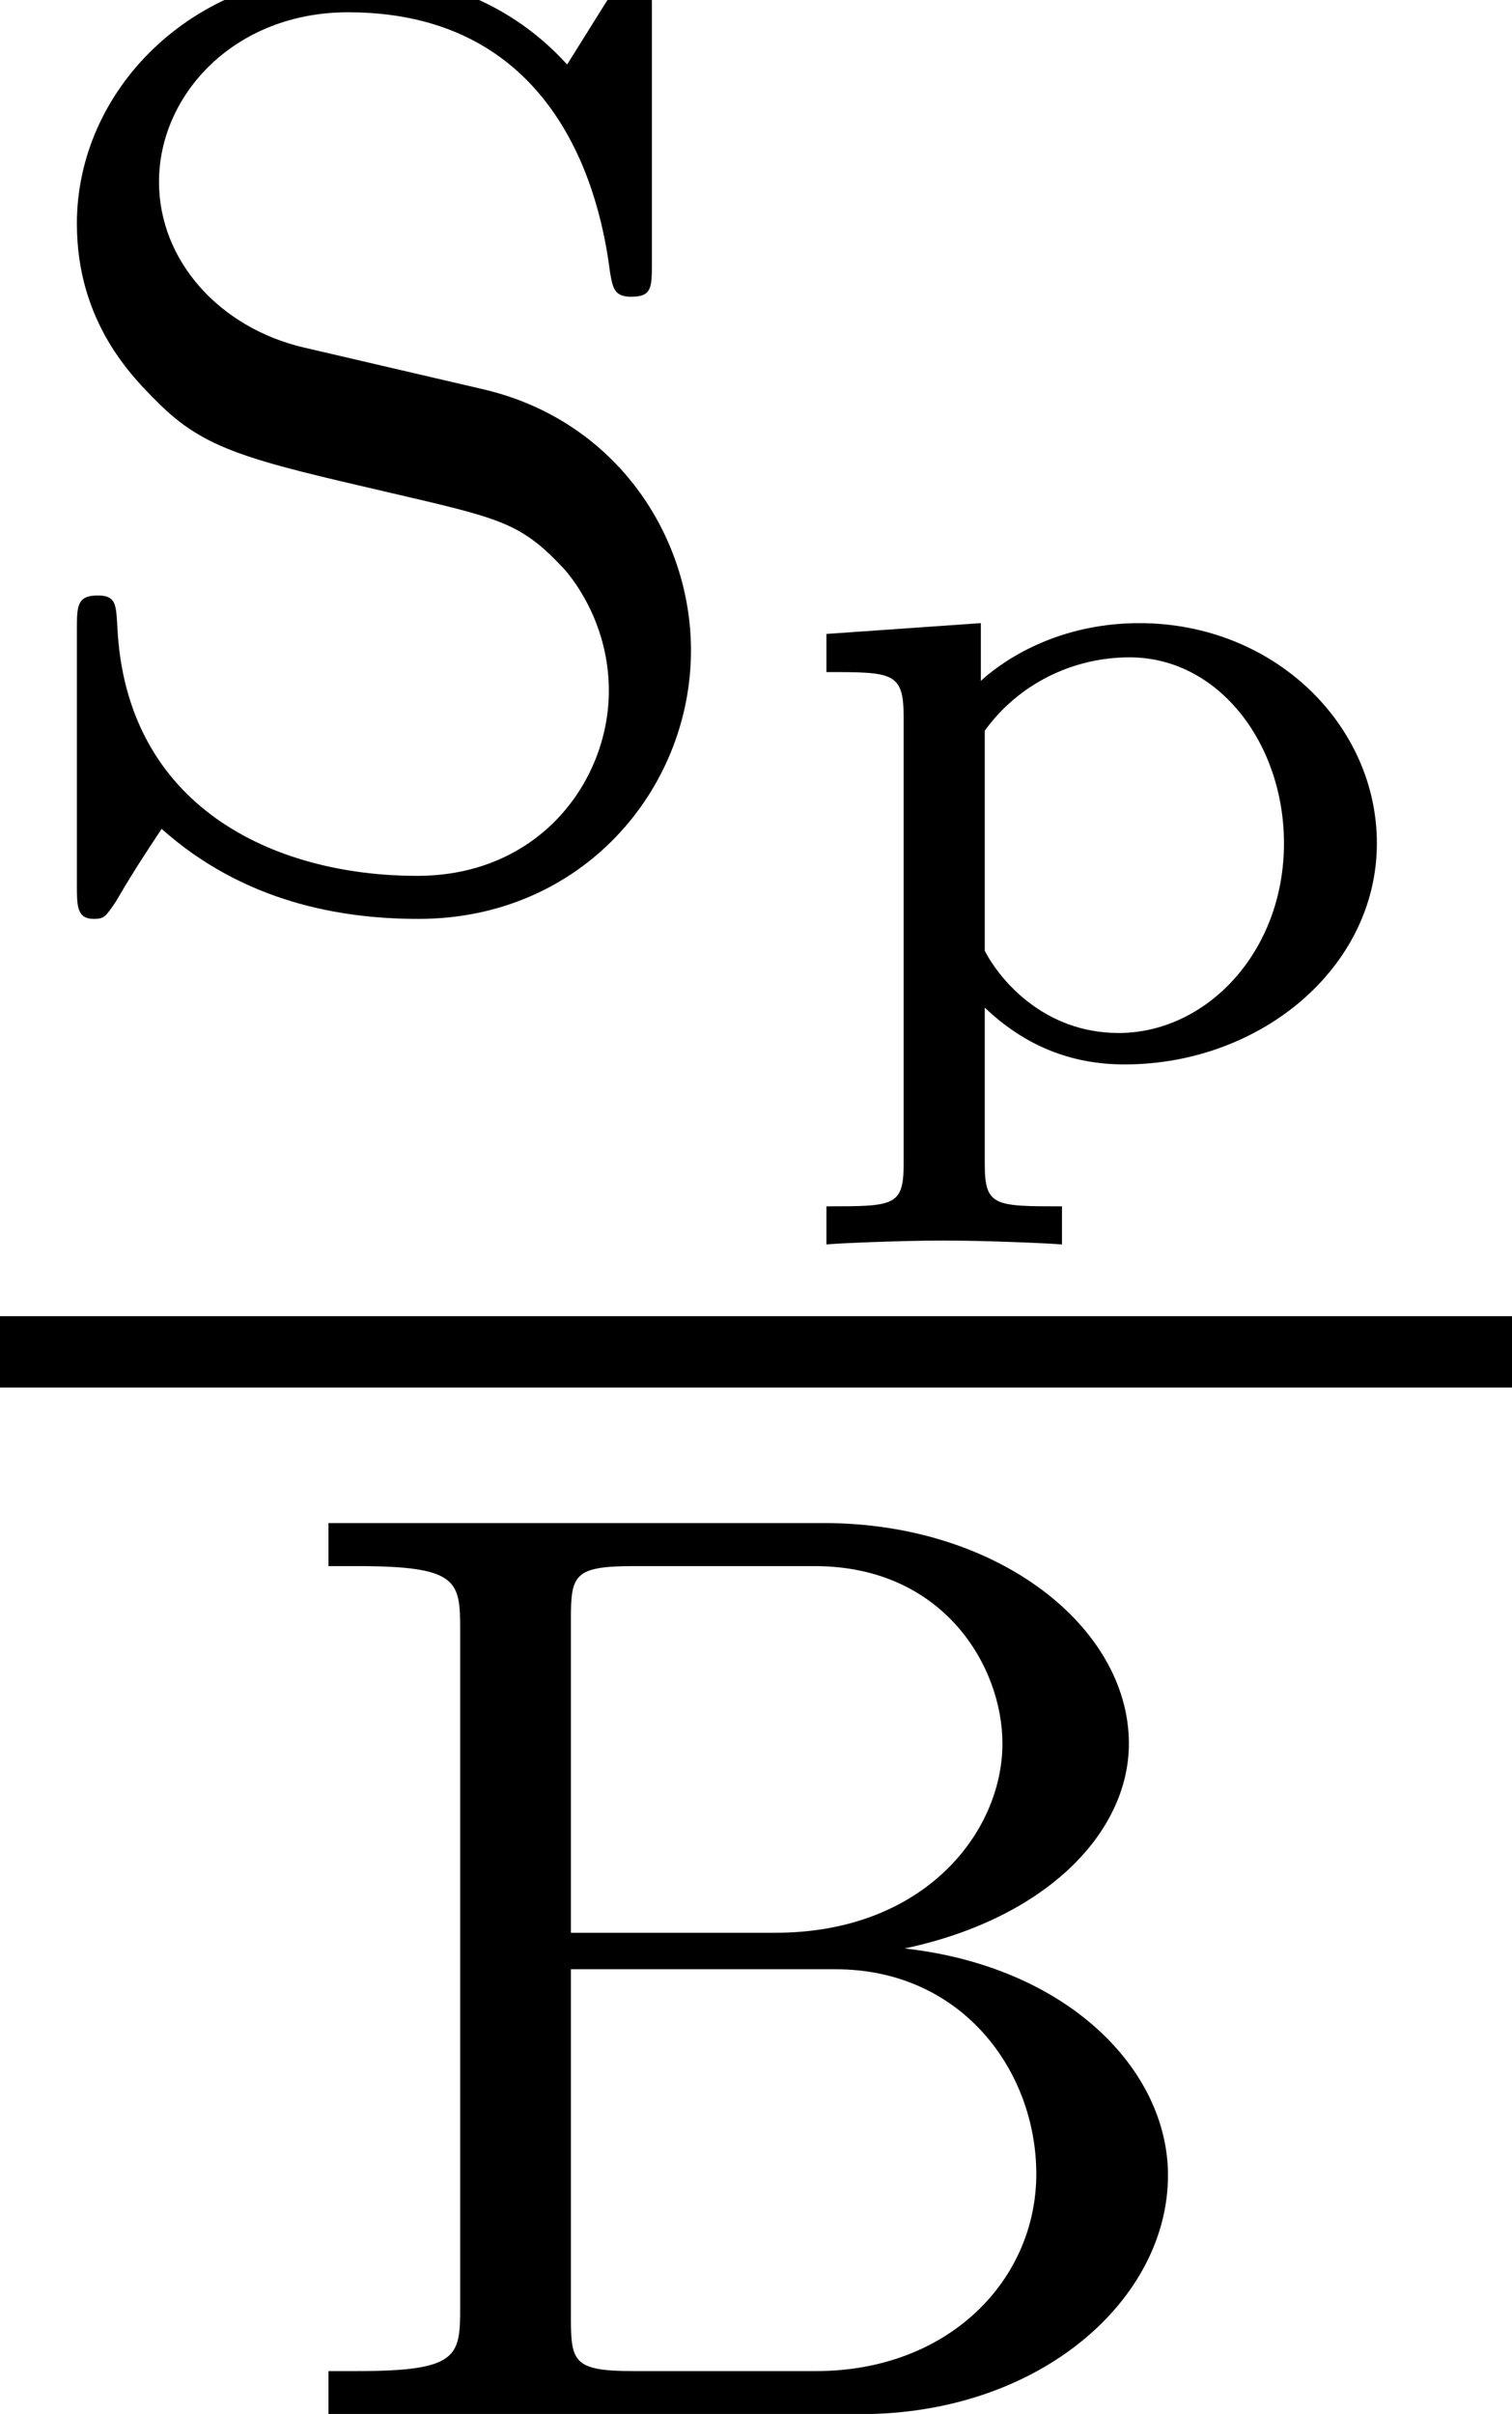
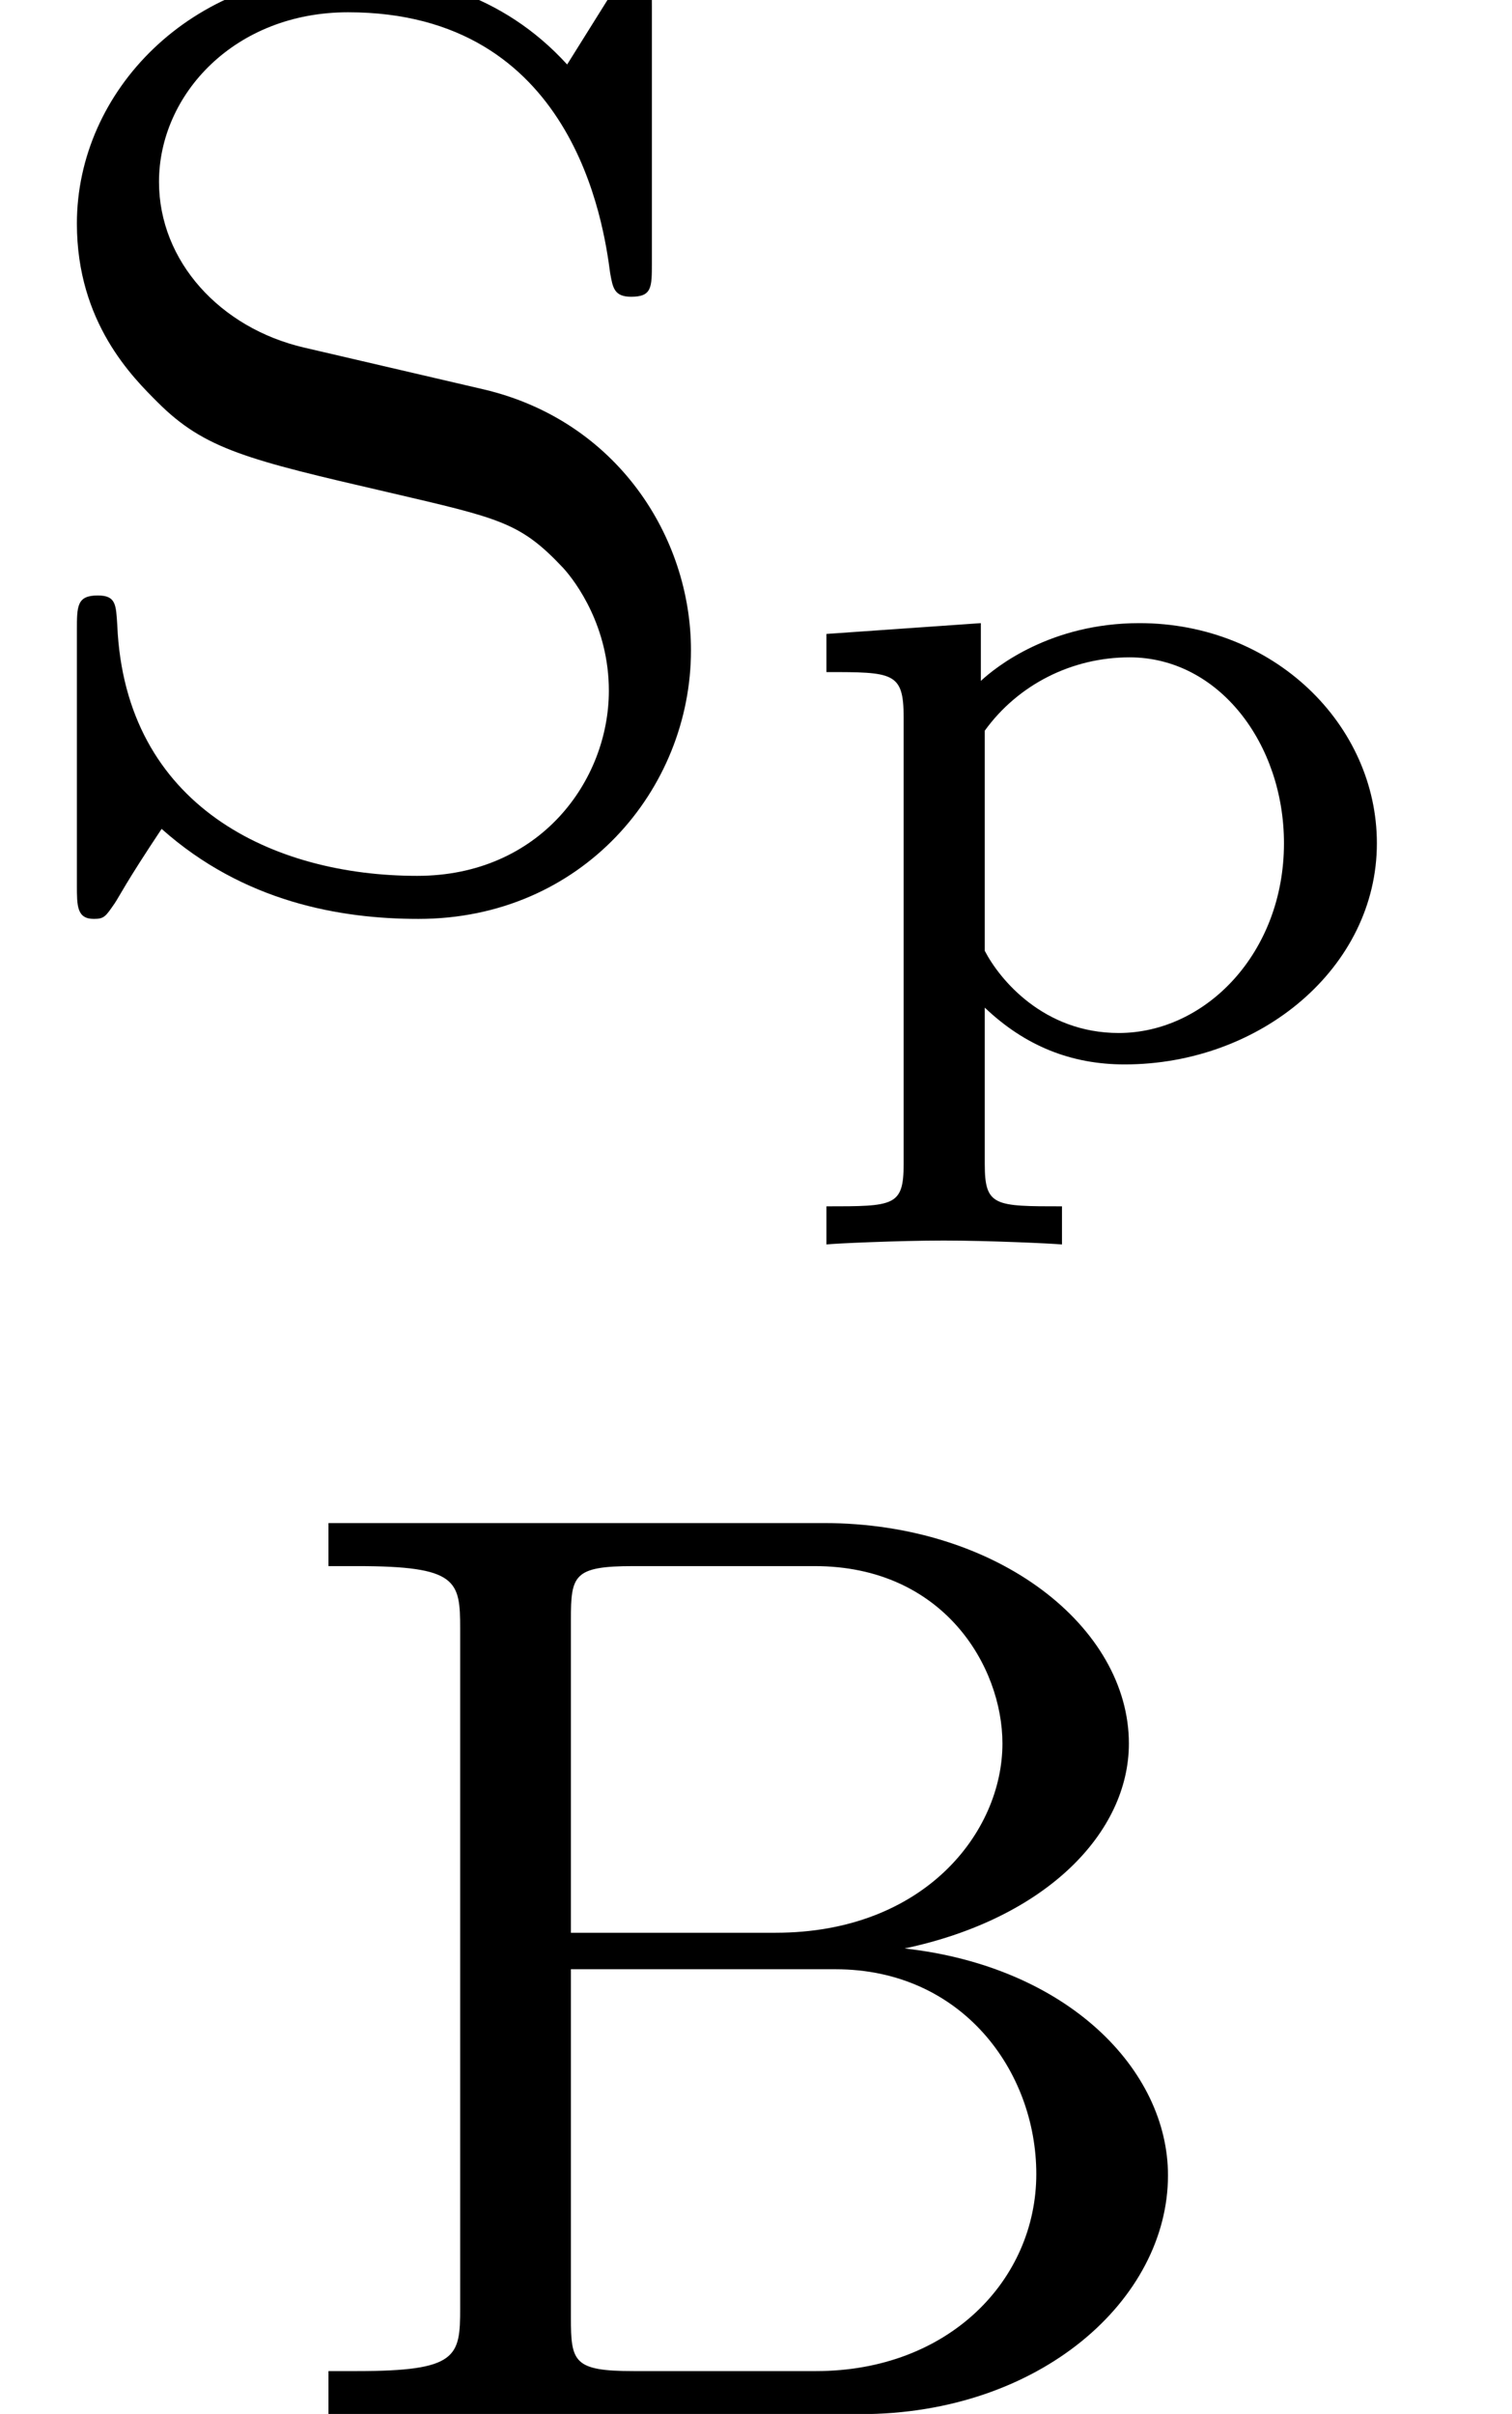
<svg xmlns="http://www.w3.org/2000/svg" xmlns:xlink="http://www.w3.org/1999/xlink" version="1.1" width="9.243pt" height="14.748pt" viewBox="71.93 57.783 9.243 14.748">
  <defs>
    <path id="g0-112" d="M1.787 0.927C1.375 0.927 1.315 0.927 1.315 0.669V-0.287C1.56 -0.054 1.841 0.06 2.17 0.06C3.001 0.06 3.712 -0.532 3.712 -1.291C3.712 -2.014 3.084 -2.636 2.26 -2.636C1.716 -2.636 1.381 -2.367 1.291 -2.283V-2.636L0.347 -2.57V-2.337C0.753 -2.337 0.819 -2.337 0.819 -2.062V0.669C0.819 0.927 0.759 0.927 0.347 0.927V1.16C0.389 1.154 0.795 1.136 1.064 1.136S1.728 1.154 1.787 1.16V0.927ZM1.315 -1.979C1.518 -2.26 1.847 -2.427 2.2 -2.427C2.744 -2.427 3.144 -1.901 3.144 -1.291C3.144 -0.622 2.666 -0.132 2.134 -0.132C1.674 -0.132 1.405 -0.46 1.315 -0.634V-1.979Z" />
-     <path id="g1-66" d="M0.383 -5.444V-5.181H0.558C1.172 -5.181 1.188 -5.093 1.188 -4.798V-0.646C1.188 -0.351 1.172 -0.263 0.558 -0.263H0.383V0H3.634C4.734 0 5.515 -0.701 5.515 -1.459C5.515 -2.104 4.902 -2.734 3.905 -2.845C4.774 -3.029 5.276 -3.555 5.276 -4.097C5.276 -4.806 4.479 -5.444 3.411 -5.444H0.383ZM1.865 -2.941V-4.854C1.865 -5.125 1.881 -5.181 2.248 -5.181H3.355C4.144 -5.181 4.503 -4.567 4.503 -4.097C4.503 -3.555 4.025 -2.941 3.116 -2.941H1.865ZM2.248 -0.263C1.881 -0.263 1.865 -0.319 1.865 -0.59V-2.718H3.483C4.256 -2.718 4.71 -2.096 4.71 -1.467C4.71 -0.821 4.176 -0.263 3.363 -0.263H2.248Z" />
+     <path id="g1-66" d="M0.383 -5.444V-5.181H0.558C1.172 -5.181 1.188 -5.093 1.188 -4.798V-0.646C1.188 -0.351 1.172 -0.263 0.558 -0.263H0.383V0H3.634C4.734 0 5.515 -0.701 5.515 -1.459C5.515 -2.104 4.902 -2.734 3.905 -2.845C4.774 -3.029 5.276 -3.555 5.276 -4.097C5.276 -4.806 4.479 -5.444 3.411 -5.444H0.383ZM1.865 -2.941V-4.854C1.865 -5.125 1.881 -5.181 2.248 -5.181H3.355C4.144 -5.181 4.503 -4.567 4.503 -4.097C4.503 -3.555 4.025 -2.941 3.116 -2.941H1.865ZM2.248 -0.263C1.881 -0.263 1.865 -0.319 1.865 -0.59V-2.718H3.483C4.256 -2.718 4.71 -2.096 4.71 -1.467C4.71 -0.821 4.176 -0.263 3.363 -0.263Z" />
    <path id="g1-83" d="M1.857 -3.324C1.347 -3.443 0.972 -3.85 0.972 -4.336C0.972 -4.87 1.435 -5.372 2.128 -5.372C3.507 -5.372 3.69 -4.081 3.73 -3.778C3.746 -3.69 3.754 -3.634 3.858 -3.634C3.985 -3.634 3.985 -3.69 3.985 -3.842V-5.404C3.985 -5.531 3.985 -5.611 3.881 -5.611C3.818 -5.611 3.802 -5.587 3.746 -5.499L3.467 -5.053C3.068 -5.491 2.558 -5.611 2.12 -5.611C1.172 -5.611 0.47 -4.894 0.47 -4.081C0.47 -3.475 0.813 -3.14 0.964 -2.989C1.251 -2.702 1.514 -2.638 2.375 -2.439C3.061 -2.279 3.18 -2.256 3.443 -1.977C3.523 -1.889 3.722 -1.618 3.722 -1.227C3.722 -0.677 3.3 -0.096 2.55 -0.096C1.674 -0.096 0.765 -0.518 0.717 -1.626C0.709 -1.753 0.709 -1.809 0.598 -1.809C0.47 -1.809 0.47 -1.745 0.47 -1.594V-0.04C0.47 0.088 0.47 0.167 0.574 0.167C0.638 0.167 0.646 0.151 0.701 0.072C0.733 0.024 0.765 -0.048 0.988 -0.383C1.49 0.064 2.08 0.167 2.558 0.167C3.555 0.167 4.224 -0.622 4.224 -1.474C4.224 -2.168 3.77 -2.877 2.957 -3.068L1.857 -3.324Z" />
  </defs>
  <g id="page1">
    <use x="71.93" y="63.23" xlink:href="#g1-83" />
    <use x="76.635" y="64.226" xlink:href="#g0-112" />
-     <rect x="71.93" y="65.824" height="0.436" width="9.243" />
    <use x="73.555" y="72.532" xlink:href="#g1-66" />
  </g>
</svg>